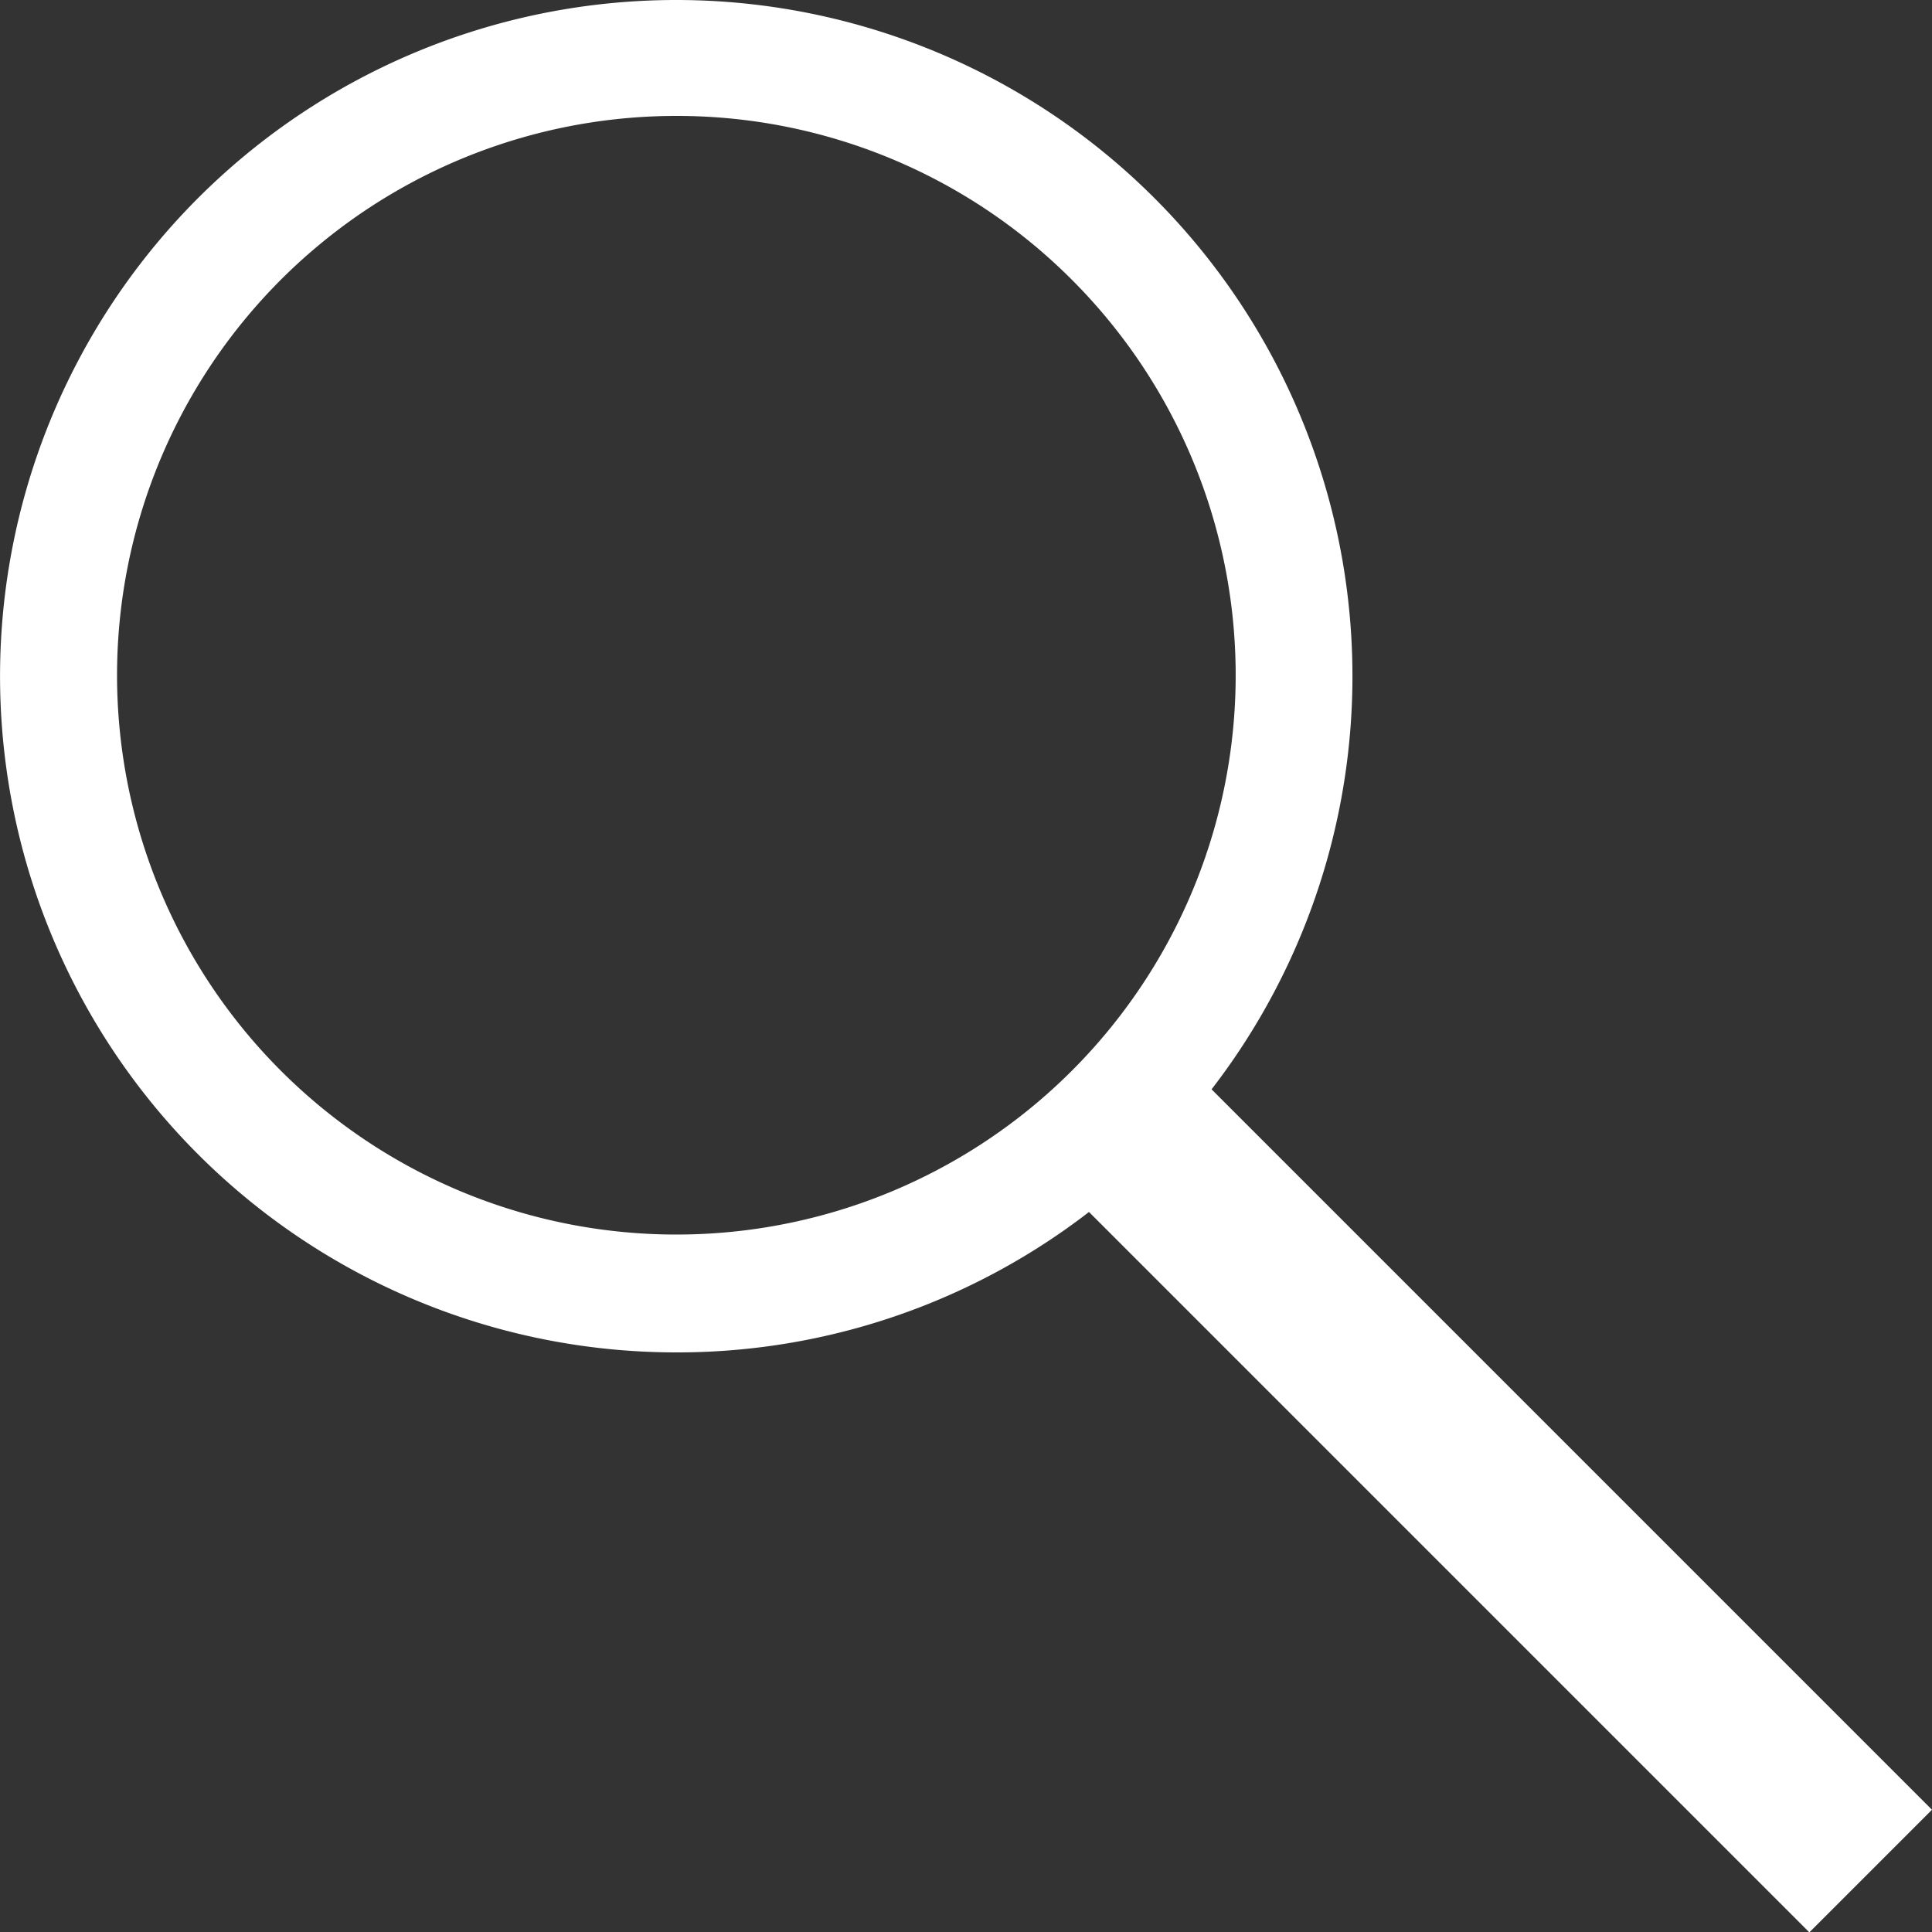
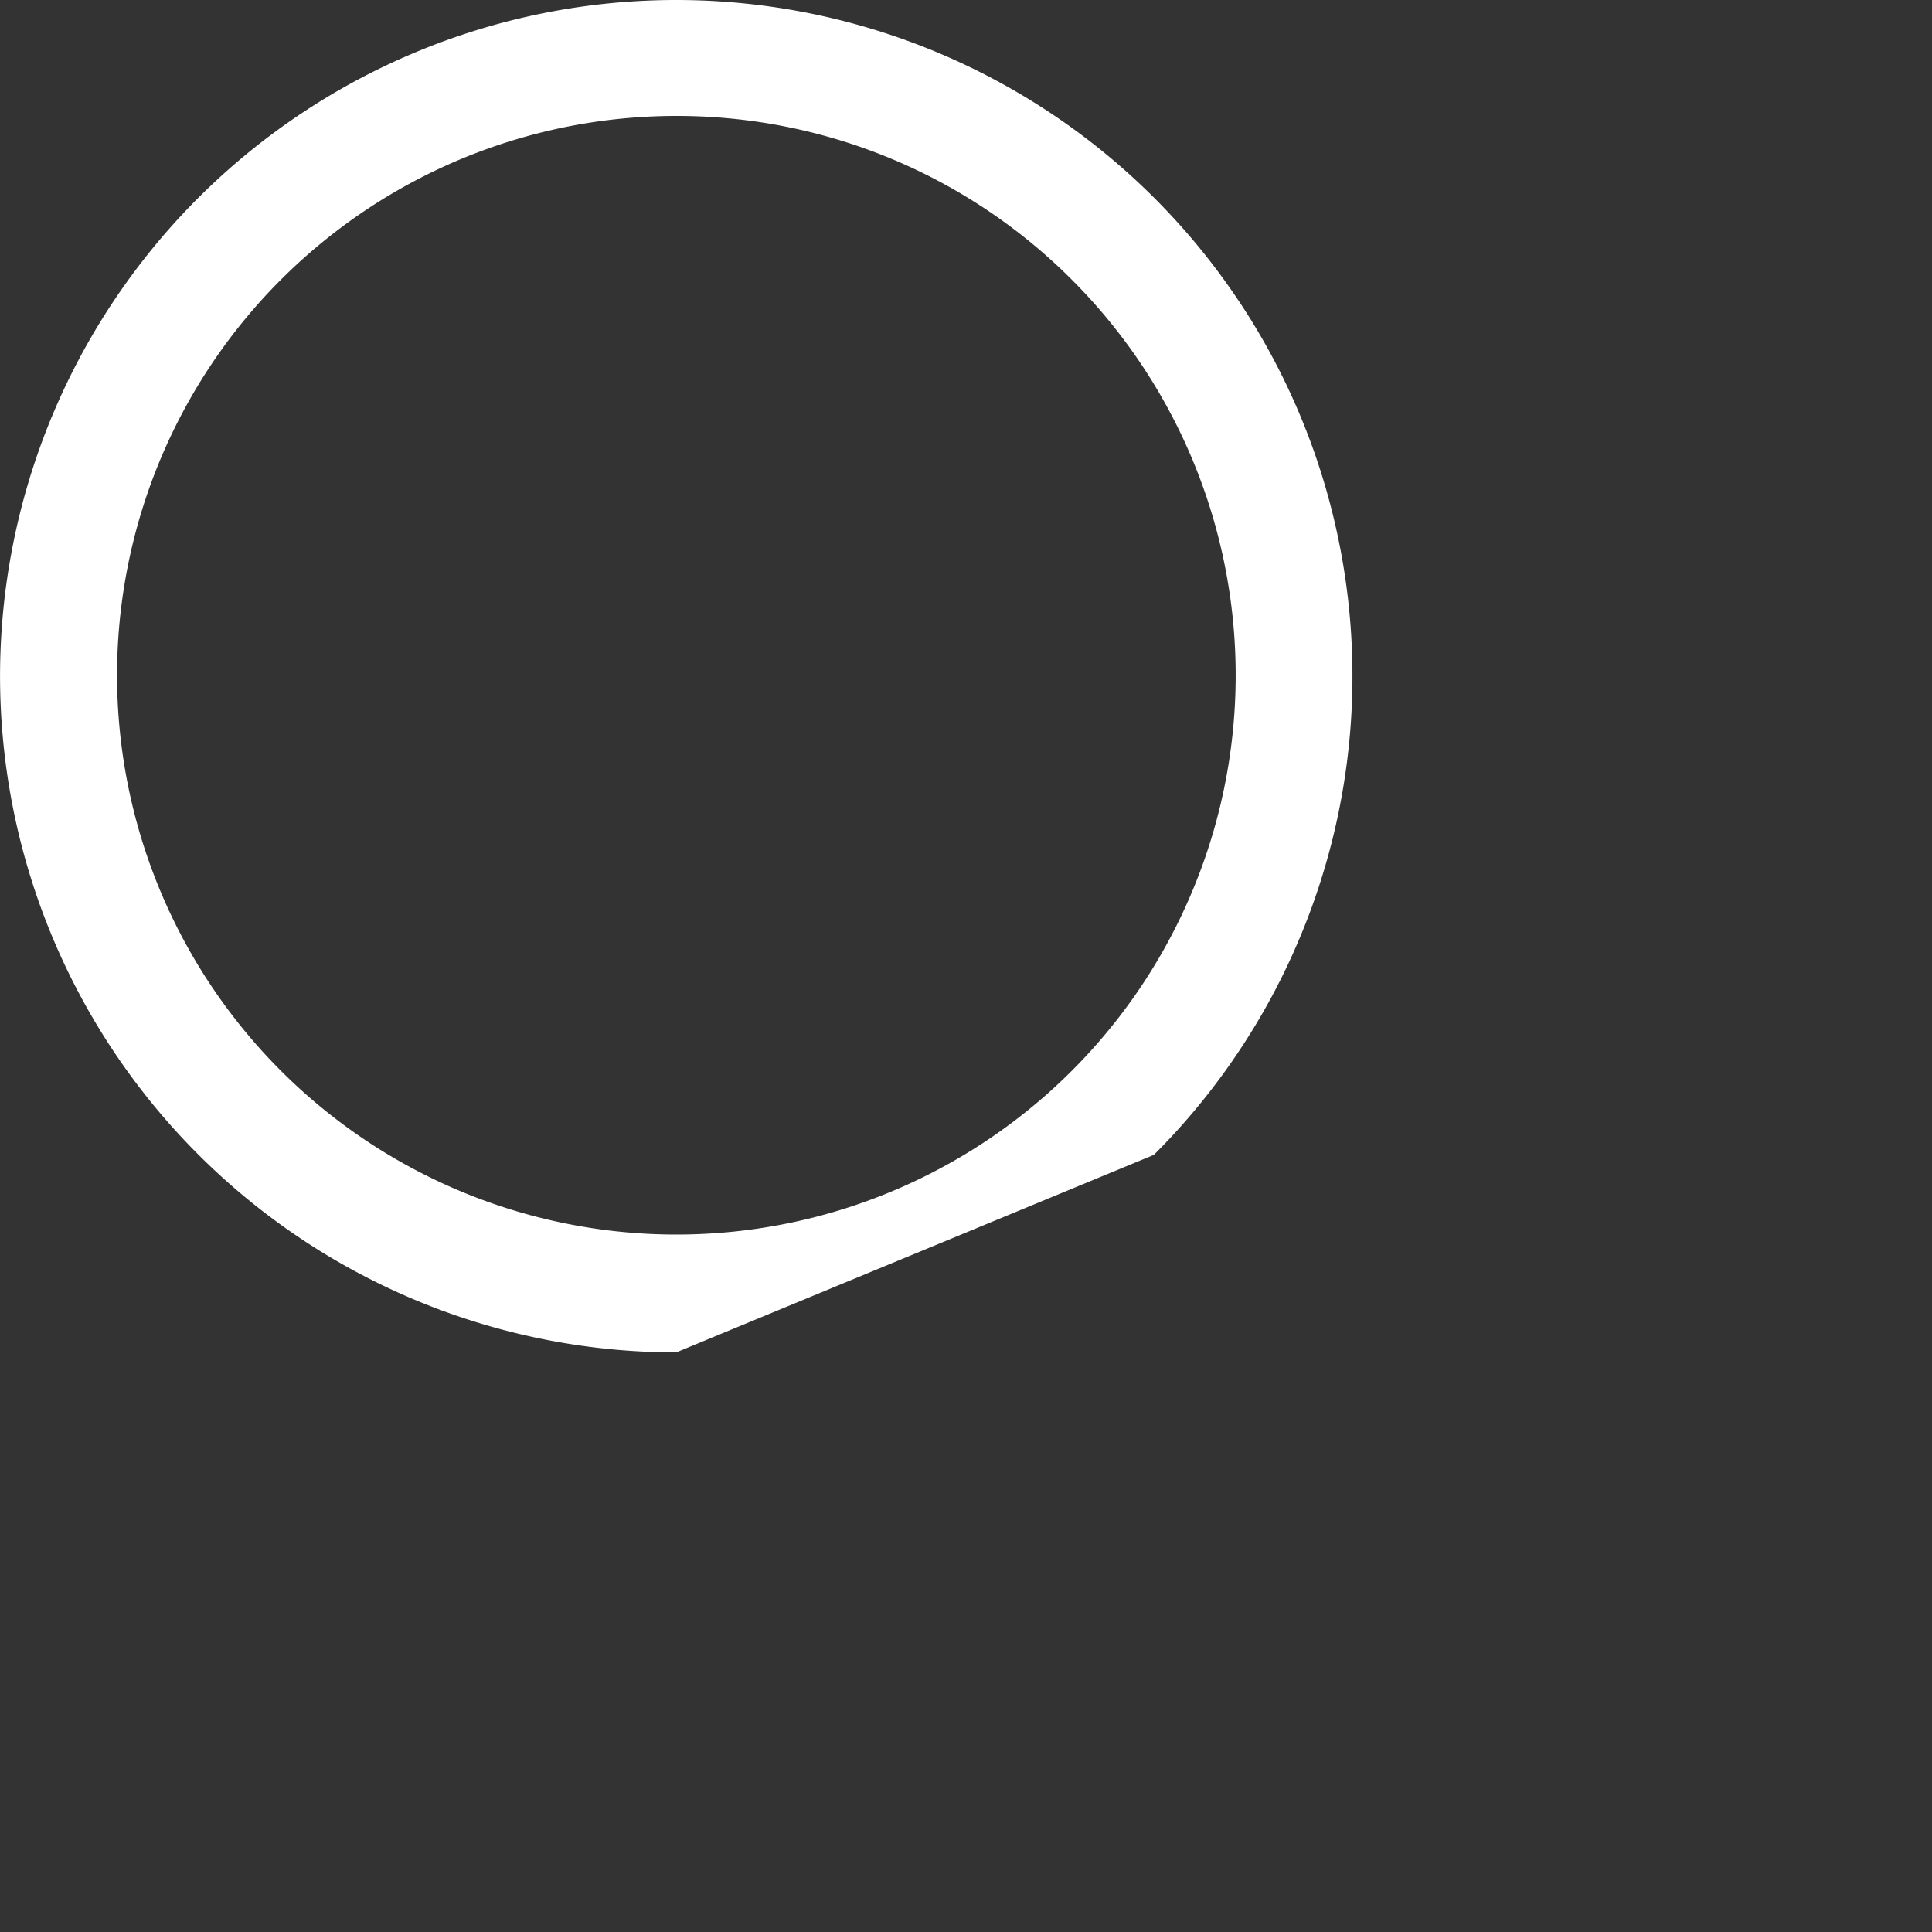
<svg xmlns="http://www.w3.org/2000/svg" viewBox="0 0 40 40">
  <rect x="0" y="0" width="40" height="40" fill="#333333" stroke="none" />
  <title>search_icon_w</title>
-   <path d="M14,28a14,14,0,1,1,9.89-4.09A13.94,13.94,0,0,1,14,28ZM14,2.4a11.58,11.58,0,1,0,8.19,3.39A11.55,11.55,0,0,0,14,2.4Z" style="fill:#fff" />
-   <rect x="28.81" y="19.12" width="3.59" height="22.98" transform="translate(-12.68 30.61) rotate(-45)" style="fill:#fff" />
+   <path d="M14,28a14,14,0,1,1,9.89-4.09ZM14,2.4a11.58,11.58,0,1,0,8.19,3.39A11.55,11.55,0,0,0,14,2.4Z" style="fill:#fff" />
</svg>